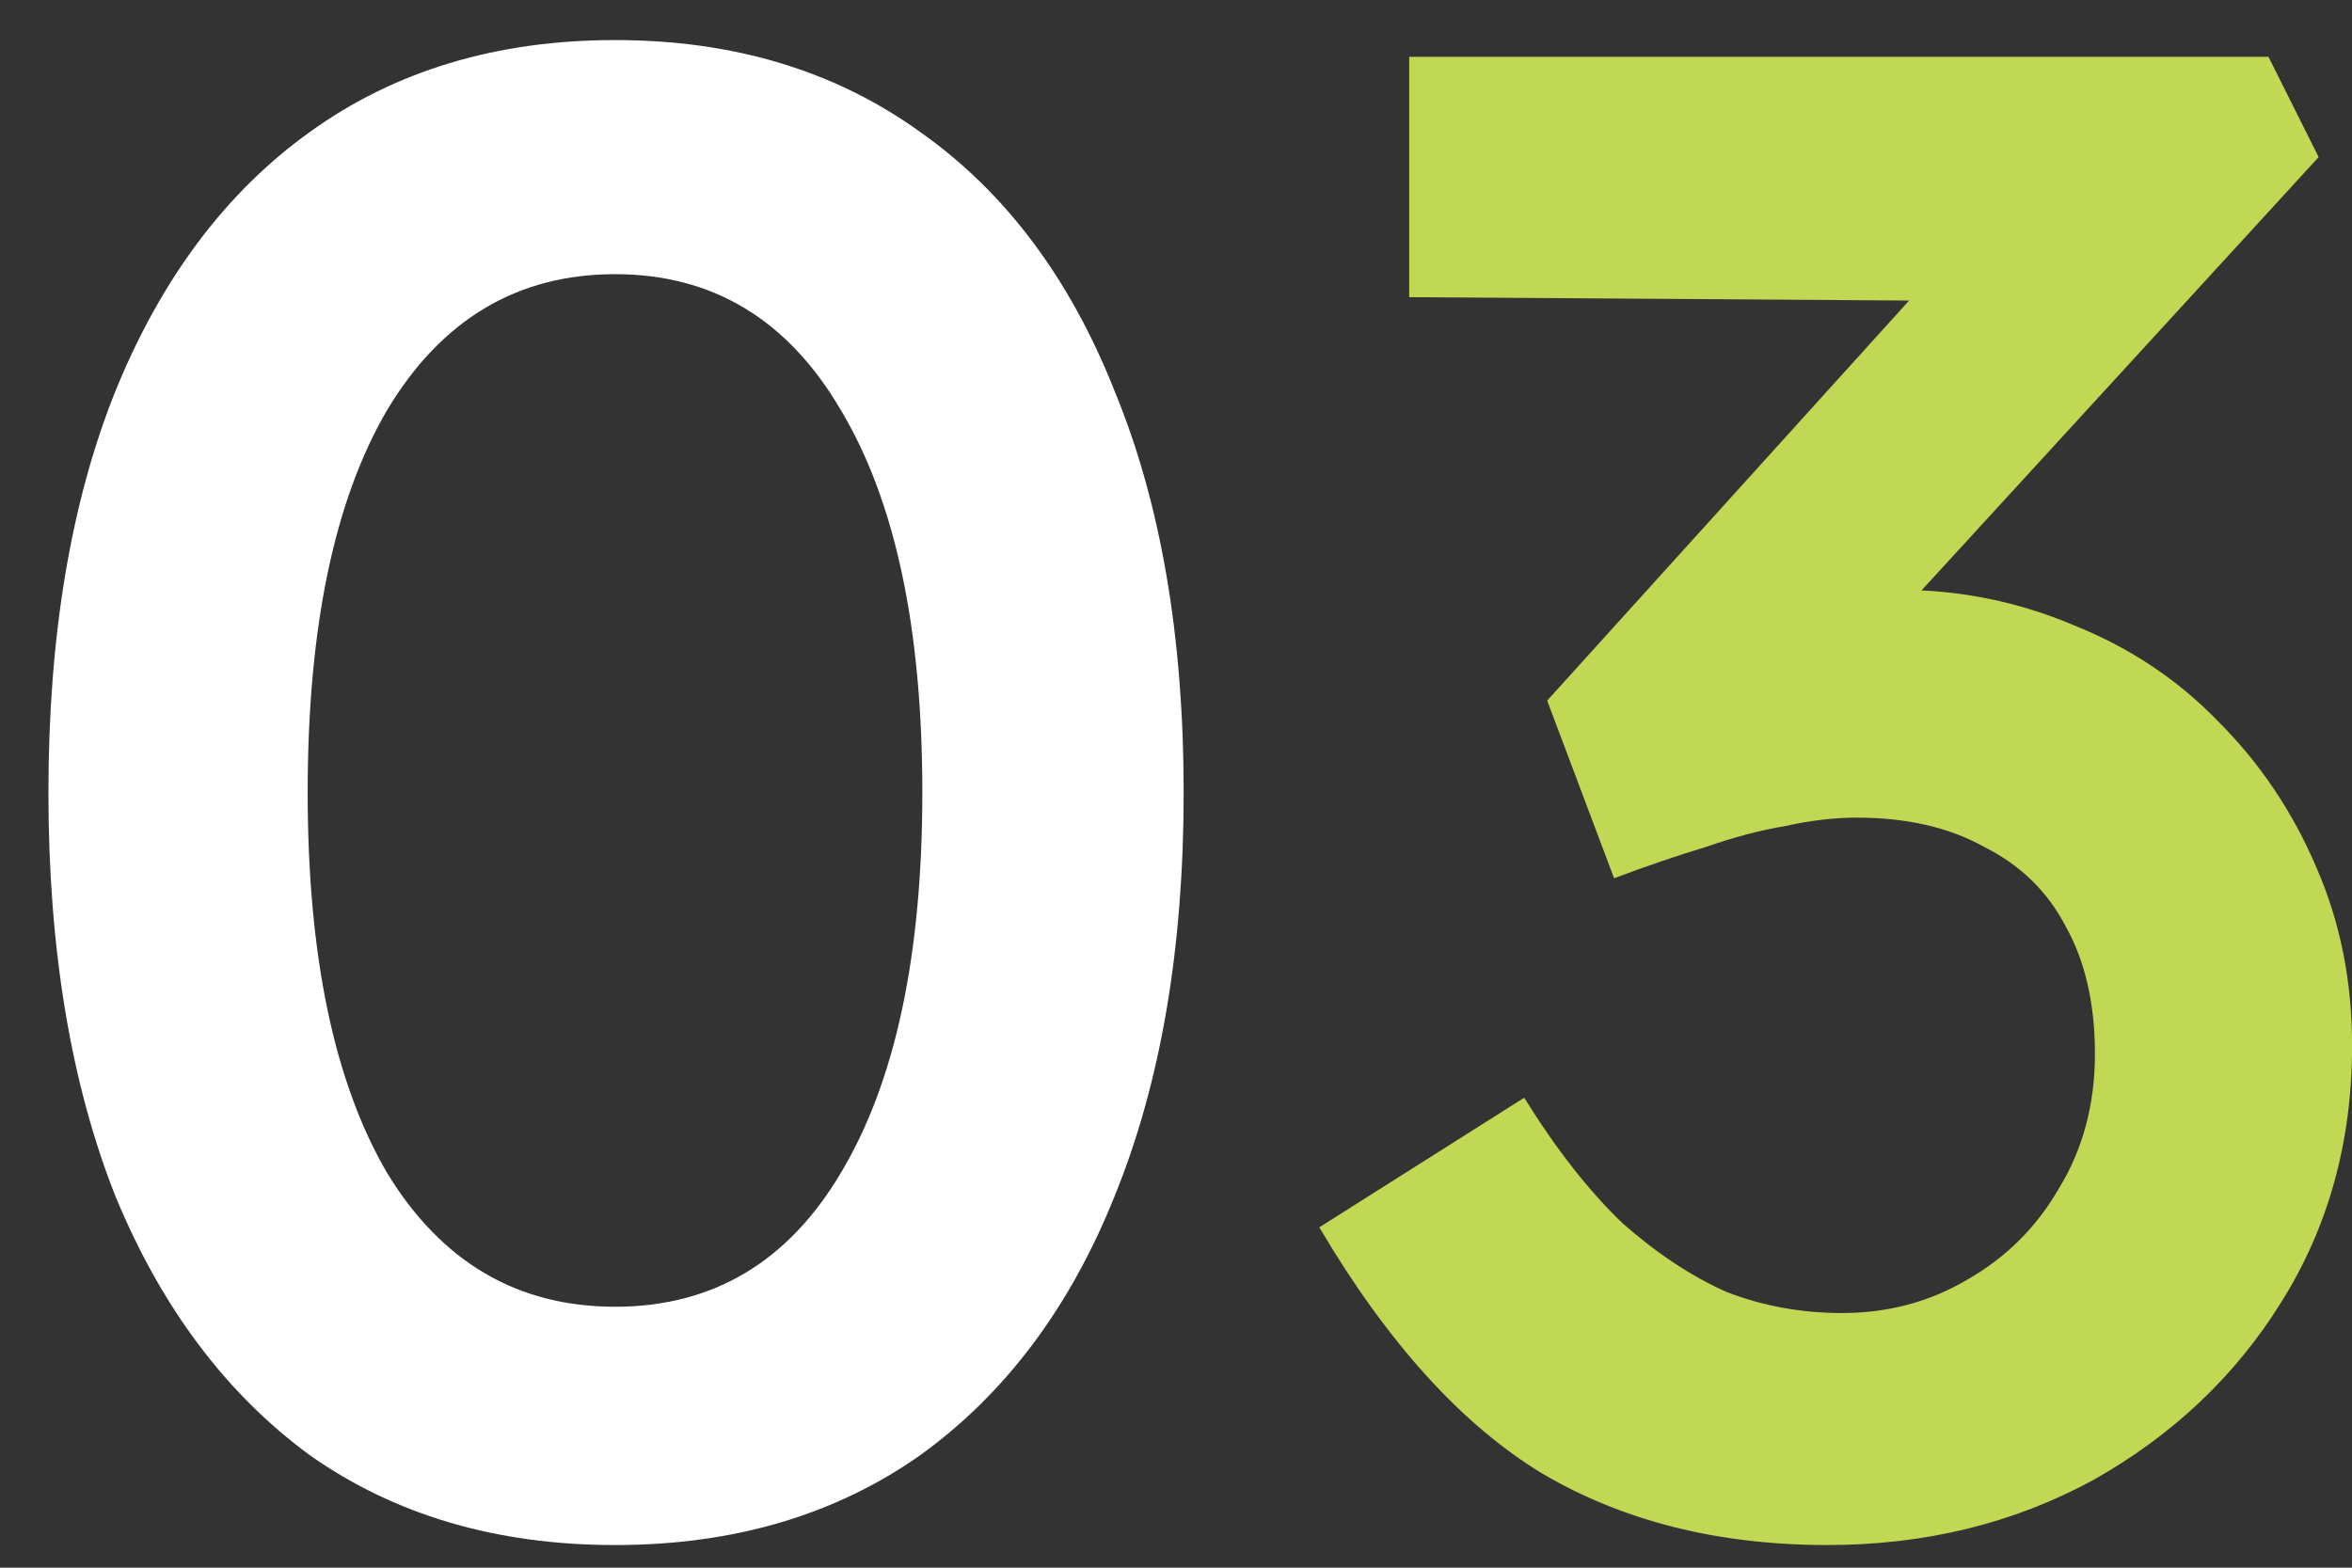
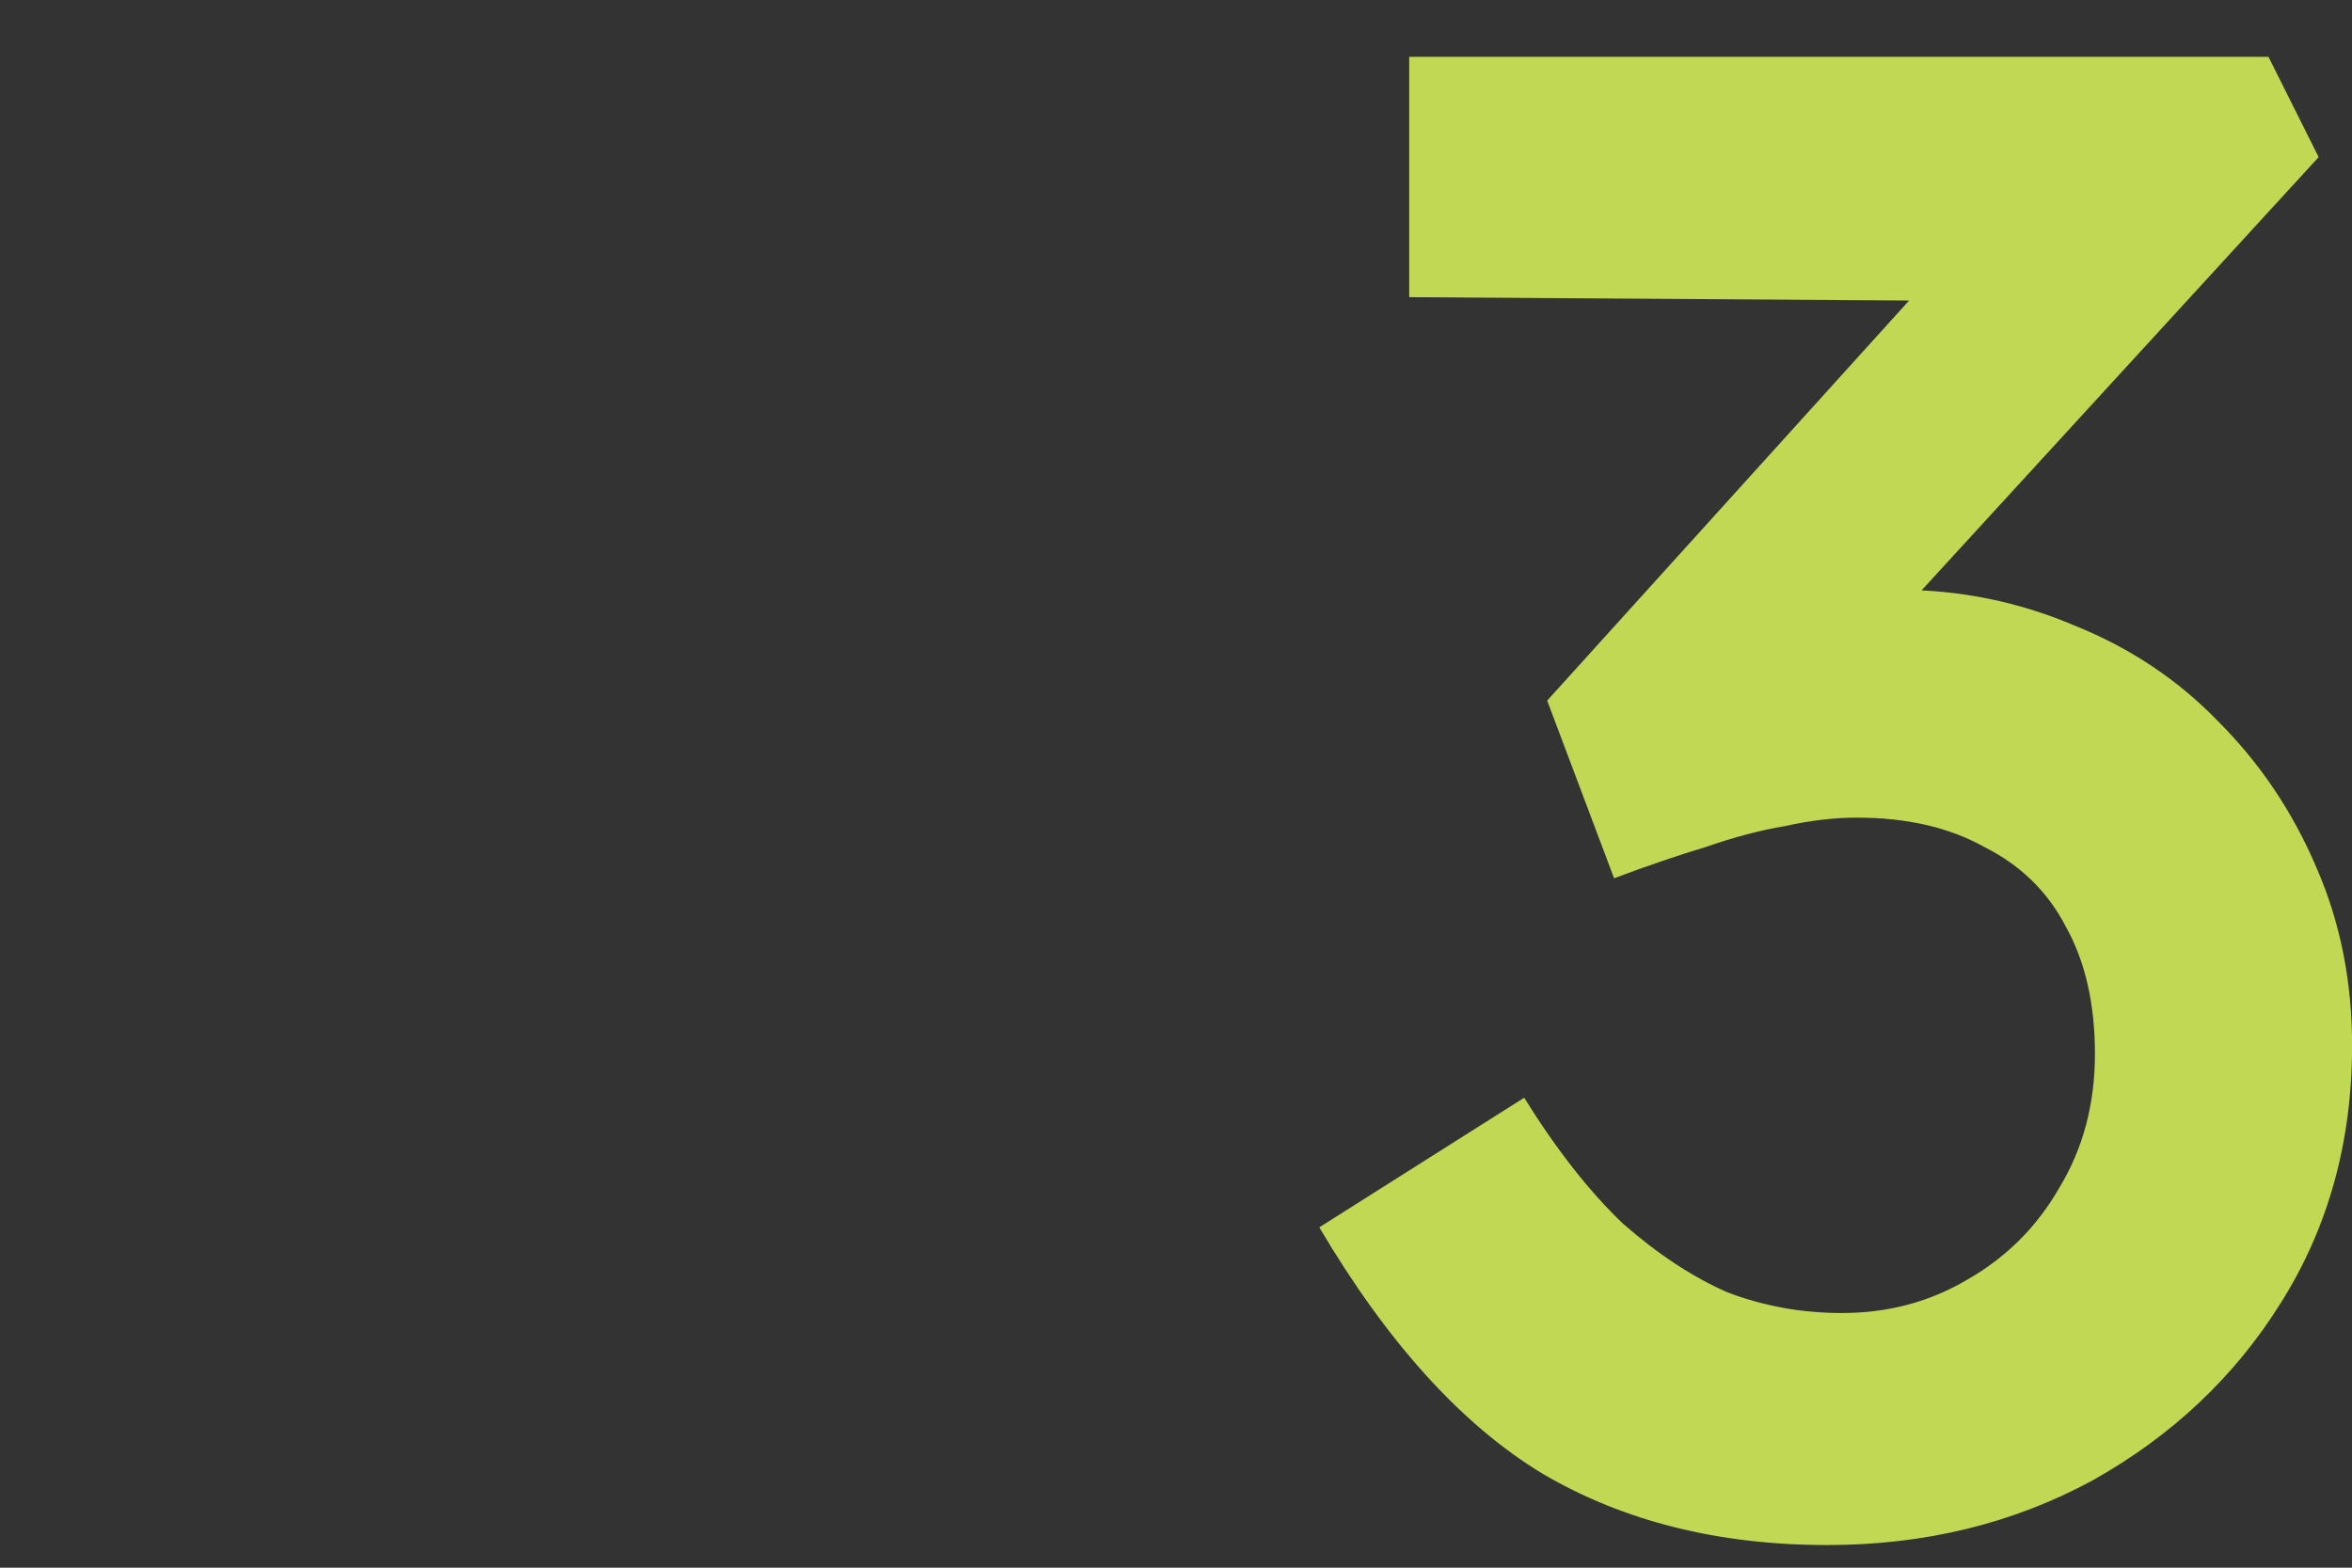
<svg xmlns="http://www.w3.org/2000/svg" width="27" height="18" viewBox="0 0 27 18" fill="none">
  <rect x="0" y="0" width="27" height="18" fill="#333333" stroke="none" />
-   <path d="M7.06 17.74C5.7 17.74 4.532 17.396 3.556 16.708C2.596 16.004 1.852 15.012 1.324 13.732C0.812 12.436 0.556 10.892 0.556 9.1C0.556 7.308 0.812 5.772 1.324 4.492C1.852 3.196 2.596 2.204 3.556 1.516C4.532 0.812 5.7 0.46 7.06 0.46C8.42 0.46 9.588 0.812 10.564 1.516C11.54 2.204 12.284 3.196 12.796 4.492C13.324 5.772 13.588 7.308 13.588 9.1C13.588 10.892 13.324 12.436 12.796 13.732C12.284 15.012 11.54 16.004 10.564 16.708C9.588 17.396 8.42 17.74 7.06 17.74ZM7.06 15.004C8.18 15.004 9.044 14.492 9.652 13.468C10.276 12.428 10.588 10.972 10.588 9.1C10.588 7.212 10.276 5.748 9.652 4.708C9.044 3.668 8.18 3.148 7.06 3.148C5.94 3.148 5.068 3.668 4.444 4.708C3.836 5.748 3.532 7.212 3.532 9.1C3.532 10.972 3.836 12.428 4.444 13.468C5.068 14.492 5.94 15.004 7.06 15.004Z" fill="white" />
  <path d="M20.977 17.74C19.729 17.74 18.641 17.468 17.713 16.924C16.785 16.364 15.929 15.42 15.145 14.092L17.497 12.604C17.865 13.196 18.241 13.676 18.625 14.044C19.025 14.396 19.425 14.66 19.825 14.836C20.241 14.996 20.681 15.076 21.145 15.076C21.673 15.076 22.153 14.948 22.585 14.692C23.033 14.436 23.385 14.084 23.641 13.636C23.913 13.188 24.049 12.676 24.049 12.1C24.049 11.524 23.937 11.036 23.713 10.636C23.505 10.236 23.193 9.932 22.777 9.724C22.377 9.5 21.889 9.388 21.313 9.388C21.057 9.388 20.785 9.42 20.497 9.484C20.209 9.532 19.905 9.612 19.585 9.724C19.265 9.82 18.913 9.94 18.529 10.084L17.761 8.044L22.537 2.764L23.257 3.46L16.177 3.412V0.652H26.041L26.617 1.804L21.097 7.828L20.377 7.036C20.505 6.972 20.713 6.916 21.001 6.868C21.305 6.804 21.569 6.772 21.793 6.772C22.497 6.772 23.169 6.908 23.809 7.18C24.449 7.436 25.001 7.804 25.465 8.284C25.945 8.764 26.321 9.324 26.593 9.964C26.865 10.588 27.001 11.268 27.001 12.004C27.001 13.108 26.729 14.092 26.185 14.956C25.657 15.804 24.937 16.484 24.025 16.996C23.113 17.492 22.097 17.74 20.977 17.74Z" fill="#C0D854" />
</svg>